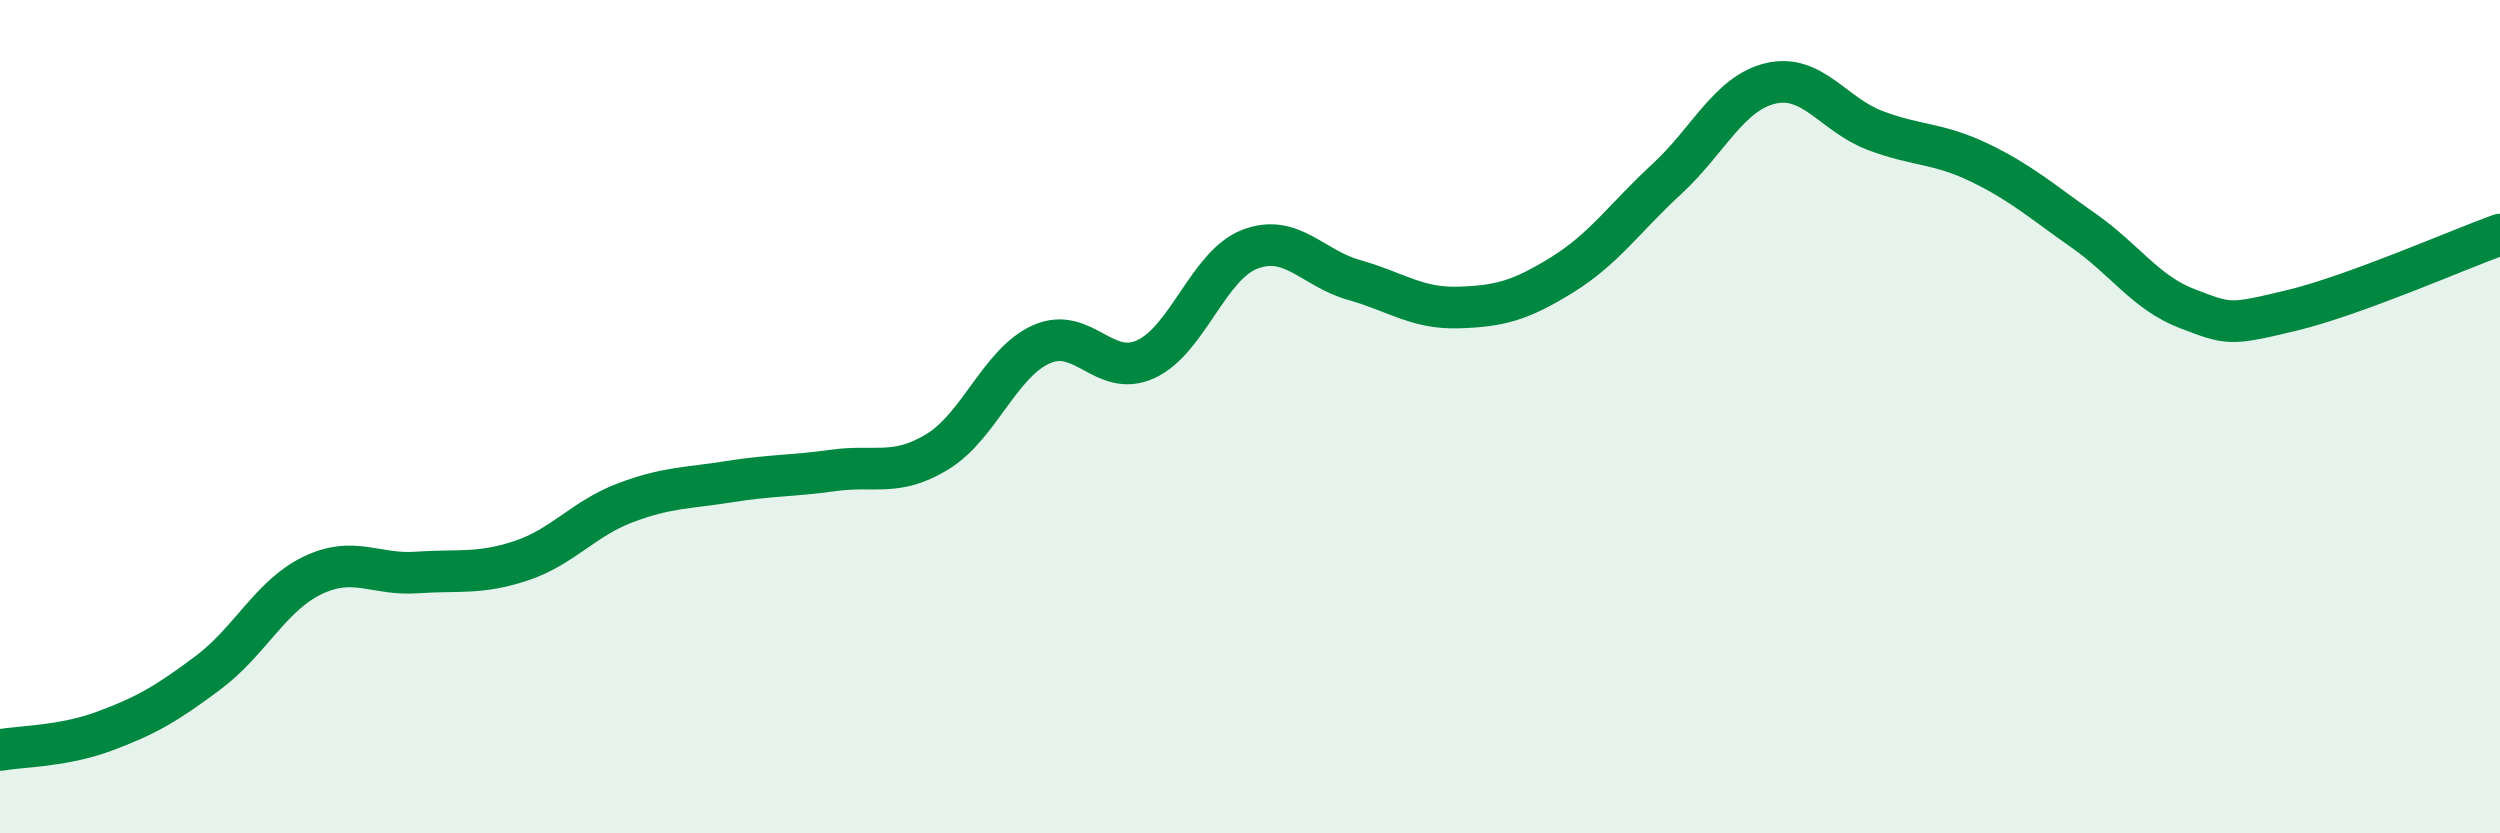
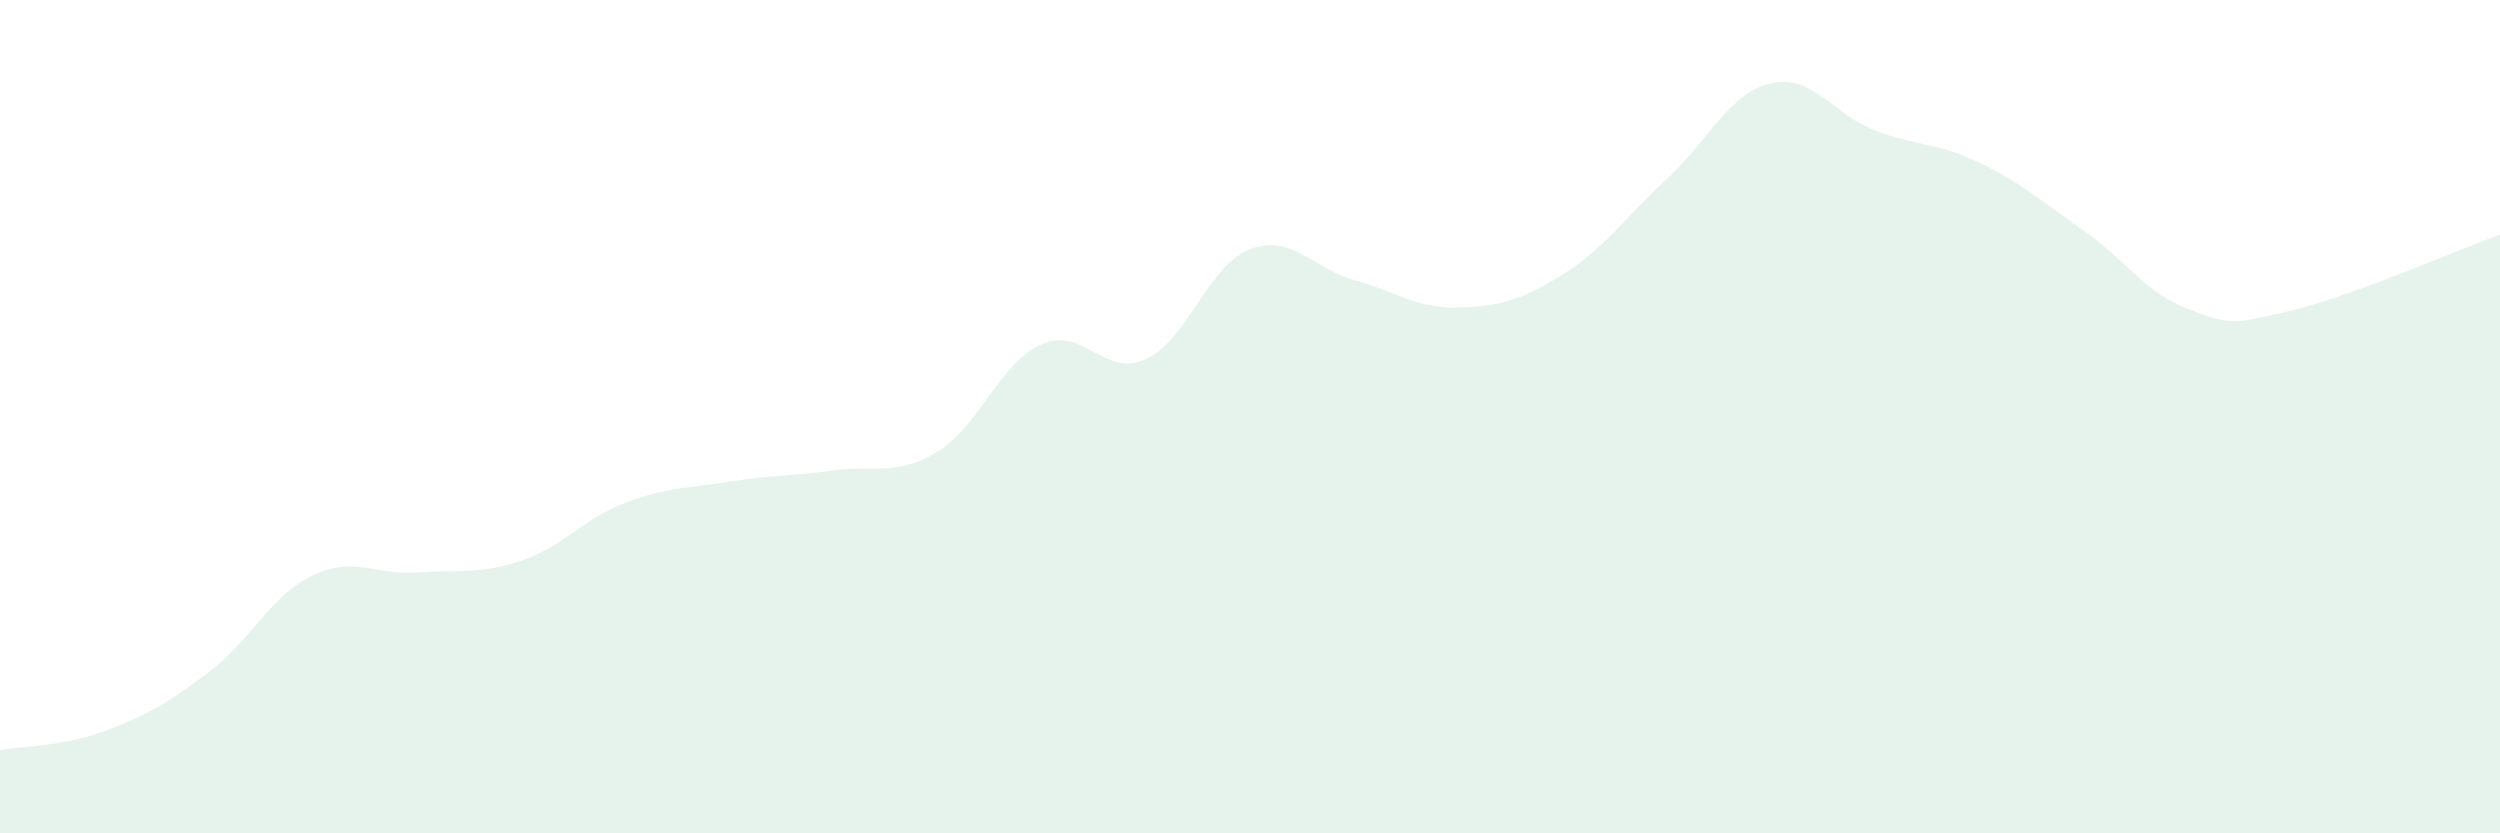
<svg xmlns="http://www.w3.org/2000/svg" width="60" height="20" viewBox="0 0 60 20">
  <path d="M 0,18 C 0.5,17.91 1.5,17.92 2.5,17.55 C 3.5,17.18 4,16.89 5,16.14 C 6,15.39 6.5,14.29 7.5,13.81 C 8.5,13.33 9,13.81 10,13.74 C 11,13.67 11.5,13.79 12.5,13.46 C 13.5,13.13 14,12.45 15,12.07 C 16,11.69 16.5,11.72 17.5,11.56 C 18.5,11.4 19,11.43 20,11.29 C 21,11.15 21.5,11.45 22.5,10.84 C 23.5,10.23 24,8.7 25,8.26 C 26,7.82 26.5,9.08 27.5,8.62 C 28.5,8.16 29,6.36 30,5.98 C 31,5.6 31.5,6.44 32.5,6.72 C 33.5,7 34,7.41 35,7.38 C 36,7.35 36.5,7.21 37.5,6.59 C 38.5,5.97 39,5.22 40,4.3 C 41,3.38 41.5,2.23 42.5,2 C 43.5,1.77 44,2.75 45,3.13 C 46,3.51 46.5,3.42 47.5,3.9 C 48.5,4.38 49,4.83 50,5.53 C 51,6.23 51.5,7.03 52.5,7.41 C 53.5,7.79 53.5,7.81 55,7.45 C 56.5,7.09 59,5.99 60,5.63L60 20L0 20Z" fill="#008740" opacity="0.1" stroke-linecap="round" stroke-linejoin="round" />
-   <path d="M 0,18 C 0.5,17.91 1.5,17.92 2.5,17.55 C 3.5,17.18 4,16.89 5,16.14 C 6,15.39 6.5,14.29 7.5,13.81 C 8.5,13.33 9,13.81 10,13.74 C 11,13.67 11.5,13.79 12.5,13.46 C 13.5,13.13 14,12.45 15,12.07 C 16,11.69 16.5,11.72 17.5,11.56 C 18.5,11.4 19,11.43 20,11.29 C 21,11.15 21.5,11.45 22.5,10.84 C 23.5,10.23 24,8.7 25,8.26 C 26,7.82 26.5,9.08 27.5,8.62 C 28.5,8.16 29,6.36 30,5.98 C 31,5.6 31.5,6.44 32.5,6.72 C 33.5,7 34,7.41 35,7.38 C 36,7.35 36.5,7.21 37.5,6.59 C 38.5,5.97 39,5.22 40,4.3 C 41,3.38 41.5,2.23 42.5,2 C 43.5,1.77 44,2.75 45,3.13 C 46,3.51 46.5,3.42 47.5,3.9 C 48.5,4.38 49,4.83 50,5.53 C 51,6.23 51.5,7.03 52.5,7.41 C 53.5,7.79 53.5,7.81 55,7.45 C 56.5,7.09 59,5.99 60,5.63" stroke="#008740" stroke-width="1" fill="none" stroke-linecap="round" stroke-linejoin="round" />
</svg>